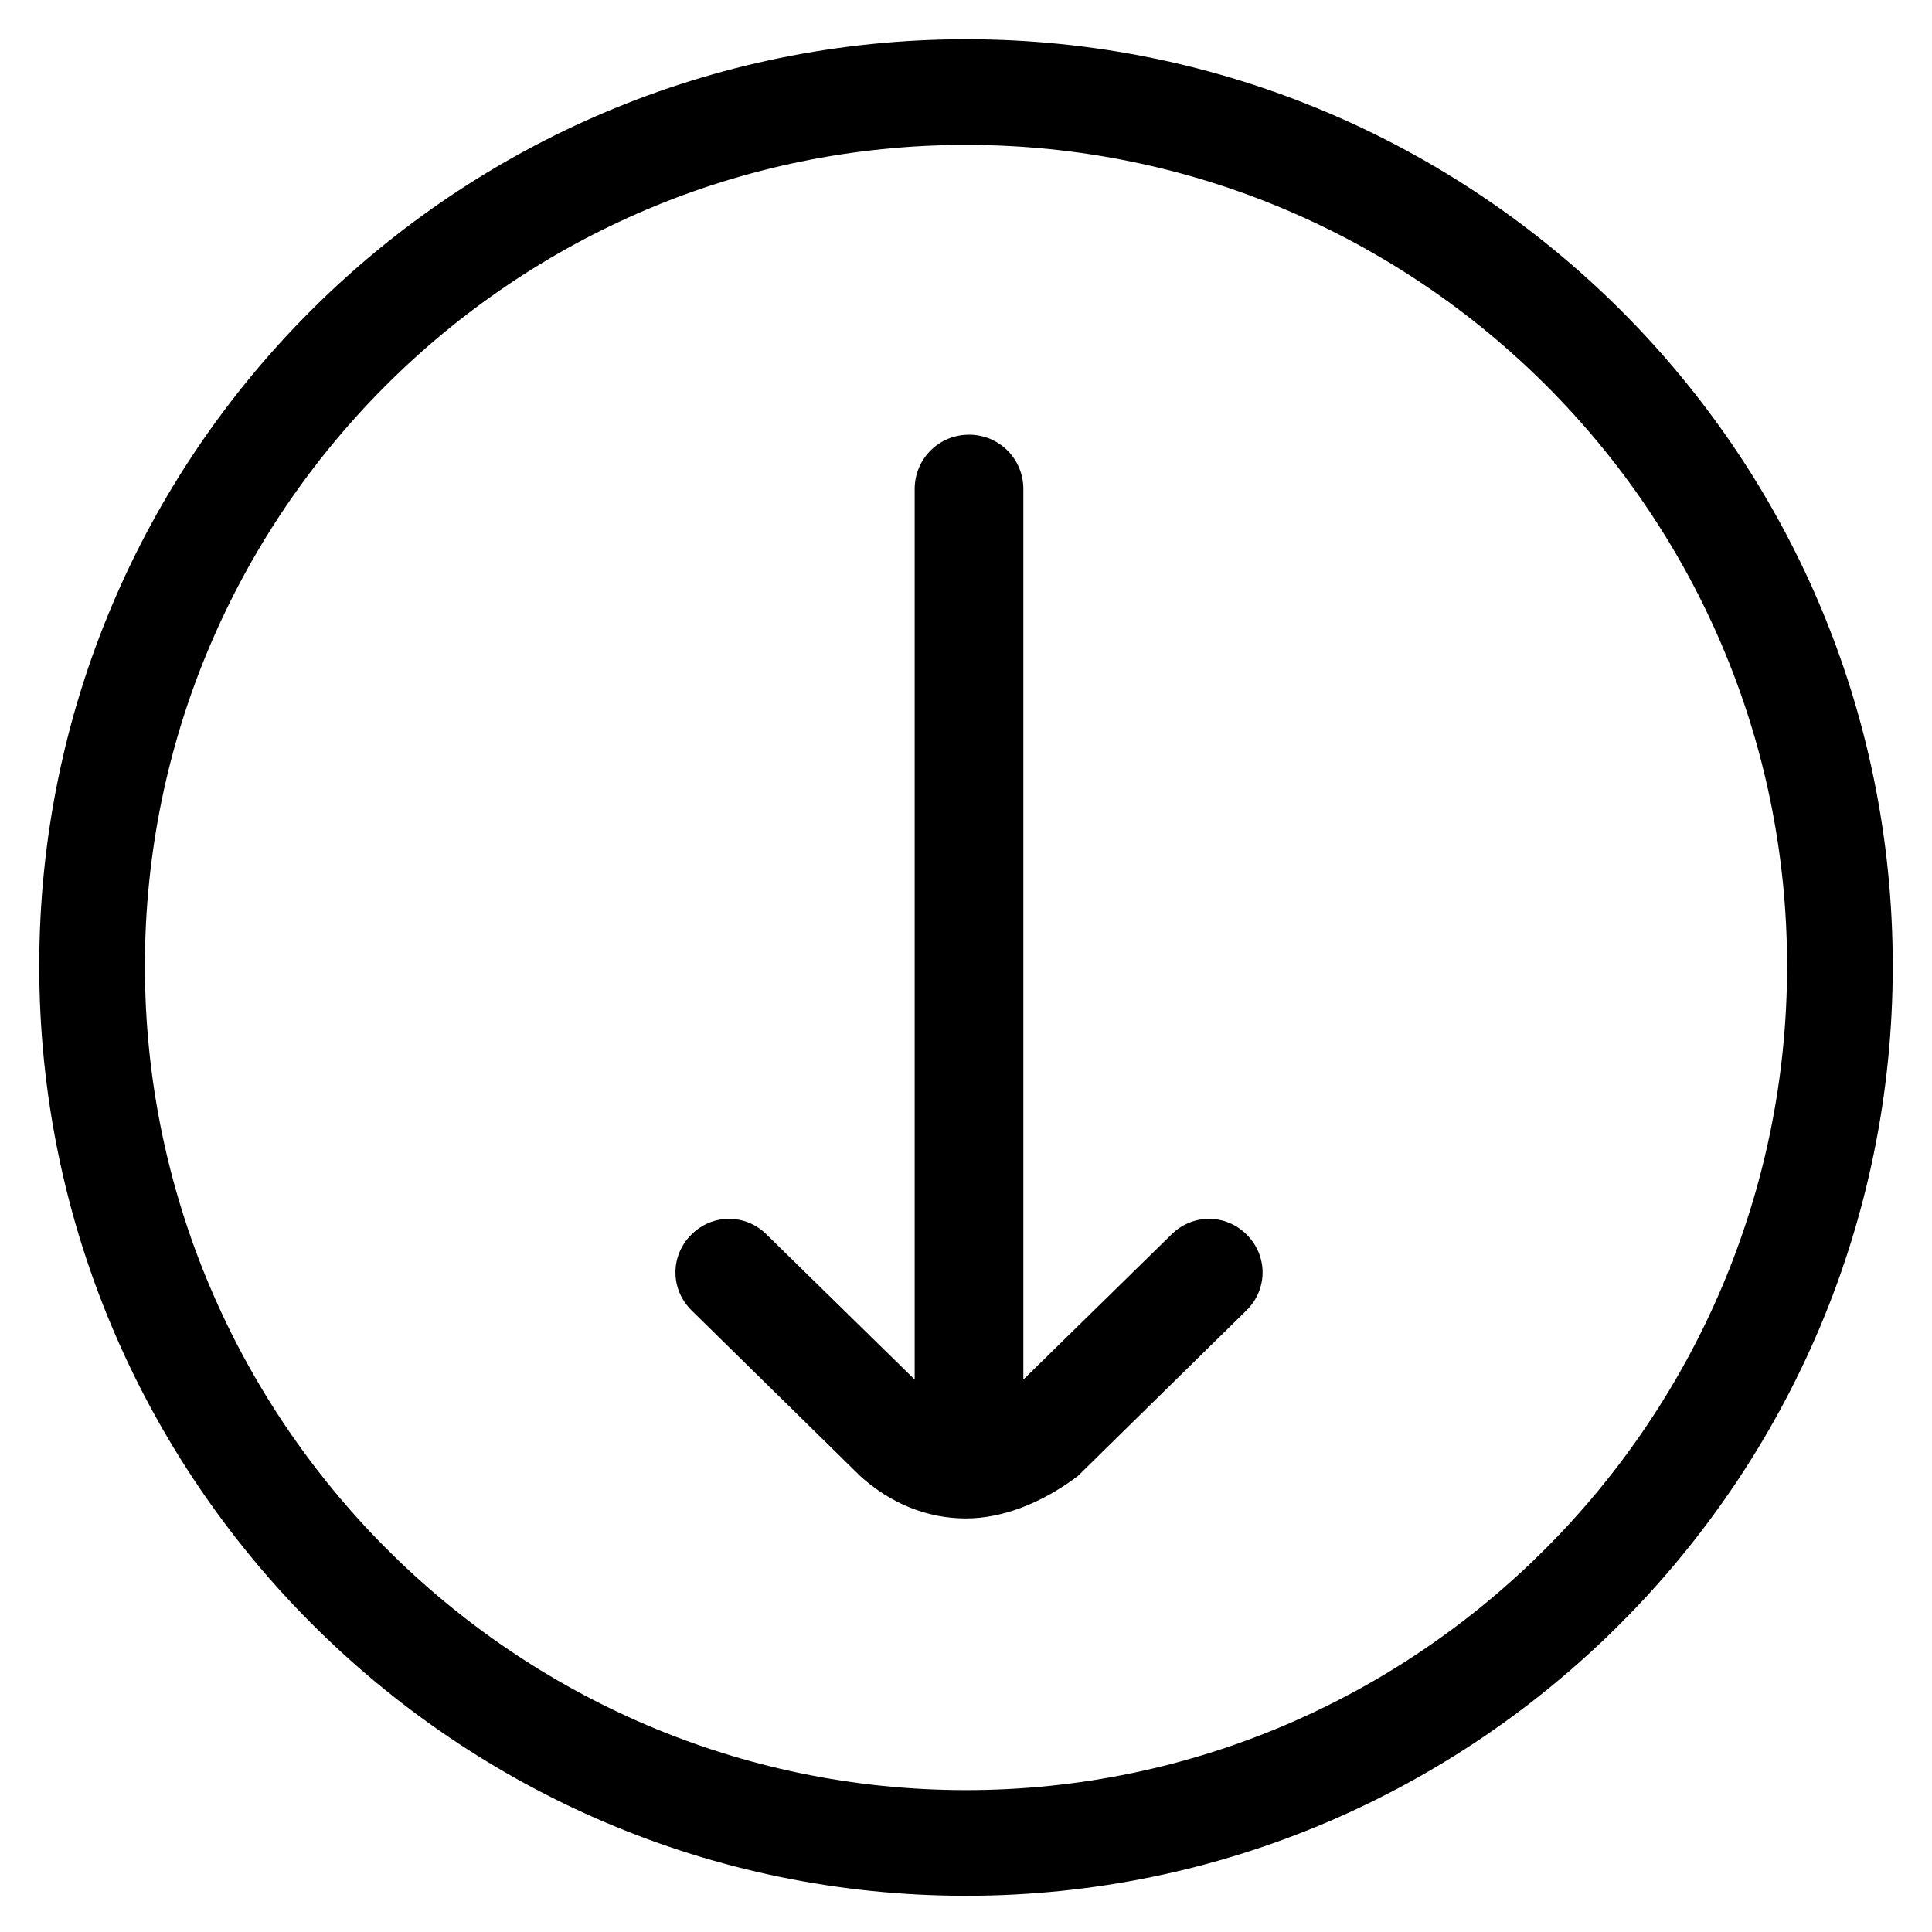
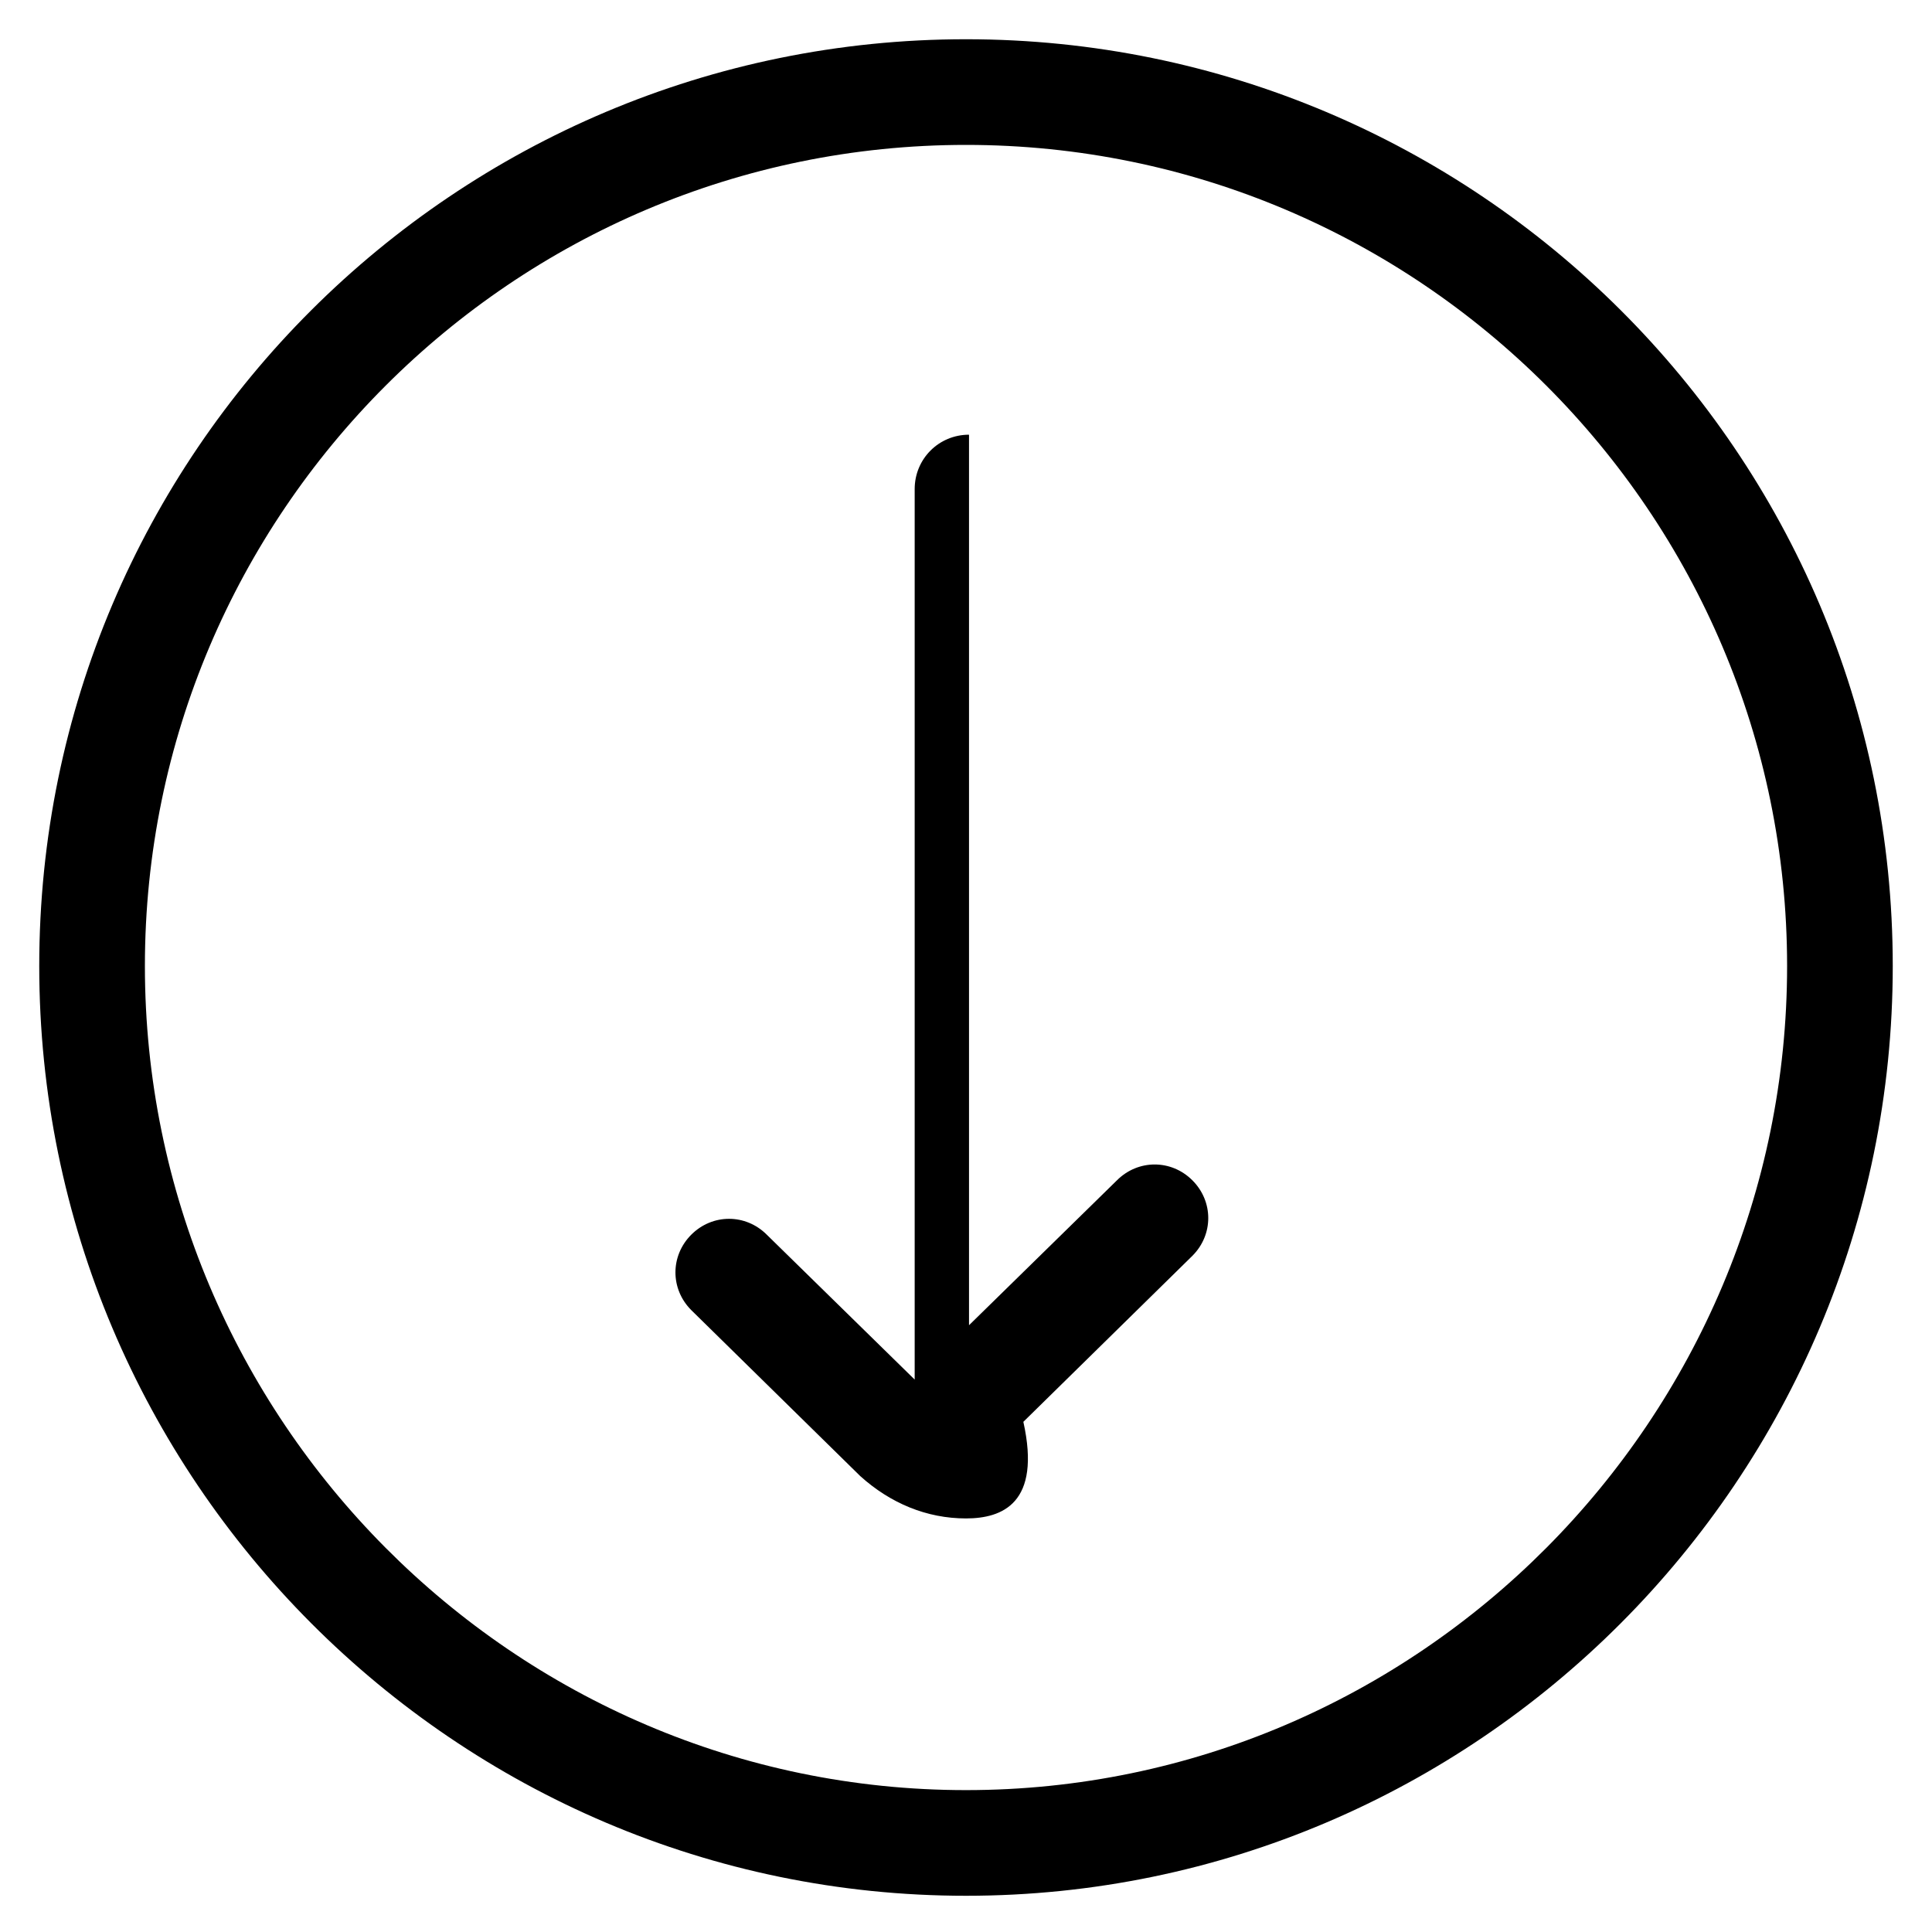
<svg xmlns="http://www.w3.org/2000/svg" version="1.1" id="lni_lni-arrow-down-circle" x="0px" y="0px" viewBox="0 0 64 64" style="enable-background:new 0 0 64 64;" xml:space="preserve">
  <g>
-     <path d="M32,62.8C15.1,62.8,1.3,49,1.3,32C1.3,15,15.1,1.3,32,1.3C48.9,1.3,62.7,15,62.7,32C62.7,49,48.9,62.8,32,62.8z M32,4.8   C17,4.8,4.8,17,4.8,32C4.8,47,17,59.3,32,59.3C47,59.3,59.2,47,59.2,32C59.2,17,47,4.8,32,4.8z M32,50.3c-1.3,0-2.5-0.5-3.5-1.4   l-5.6-5.5c-0.7-0.7-0.7-1.8,0-2.5c0.7-0.7,1.8-0.7,2.5,0l4.9,4.8V16.2c0-1,0.8-1.8,1.8-1.8c1,0,1.8,0.8,1.8,1.8v29.5l4.9-4.8   c0.7-0.7,1.8-0.7,2.5,0s0.7,1.8,0,2.5l-5.6,5.5C34.5,49.8,33.2,50.3,32,50.3z" />
+     <path d="M32,62.8C15.1,62.8,1.3,49,1.3,32C1.3,15,15.1,1.3,32,1.3C48.9,1.3,62.7,15,62.7,32C62.7,49,48.9,62.8,32,62.8z M32,4.8   C17,4.8,4.8,17,4.8,32C4.8,47,17,59.3,32,59.3C47,59.3,59.2,47,59.2,32C59.2,17,47,4.8,32,4.8z M32,50.3c-1.3,0-2.5-0.5-3.5-1.4   l-5.6-5.5c-0.7-0.7-0.7-1.8,0-2.5c0.7-0.7,1.8-0.7,2.5,0l4.9,4.8V16.2c0-1,0.8-1.8,1.8-1.8v29.5l4.9-4.8   c0.7-0.7,1.8-0.7,2.5,0s0.7,1.8,0,2.5l-5.6,5.5C34.5,49.8,33.2,50.3,32,50.3z" />
  </g>
</svg>